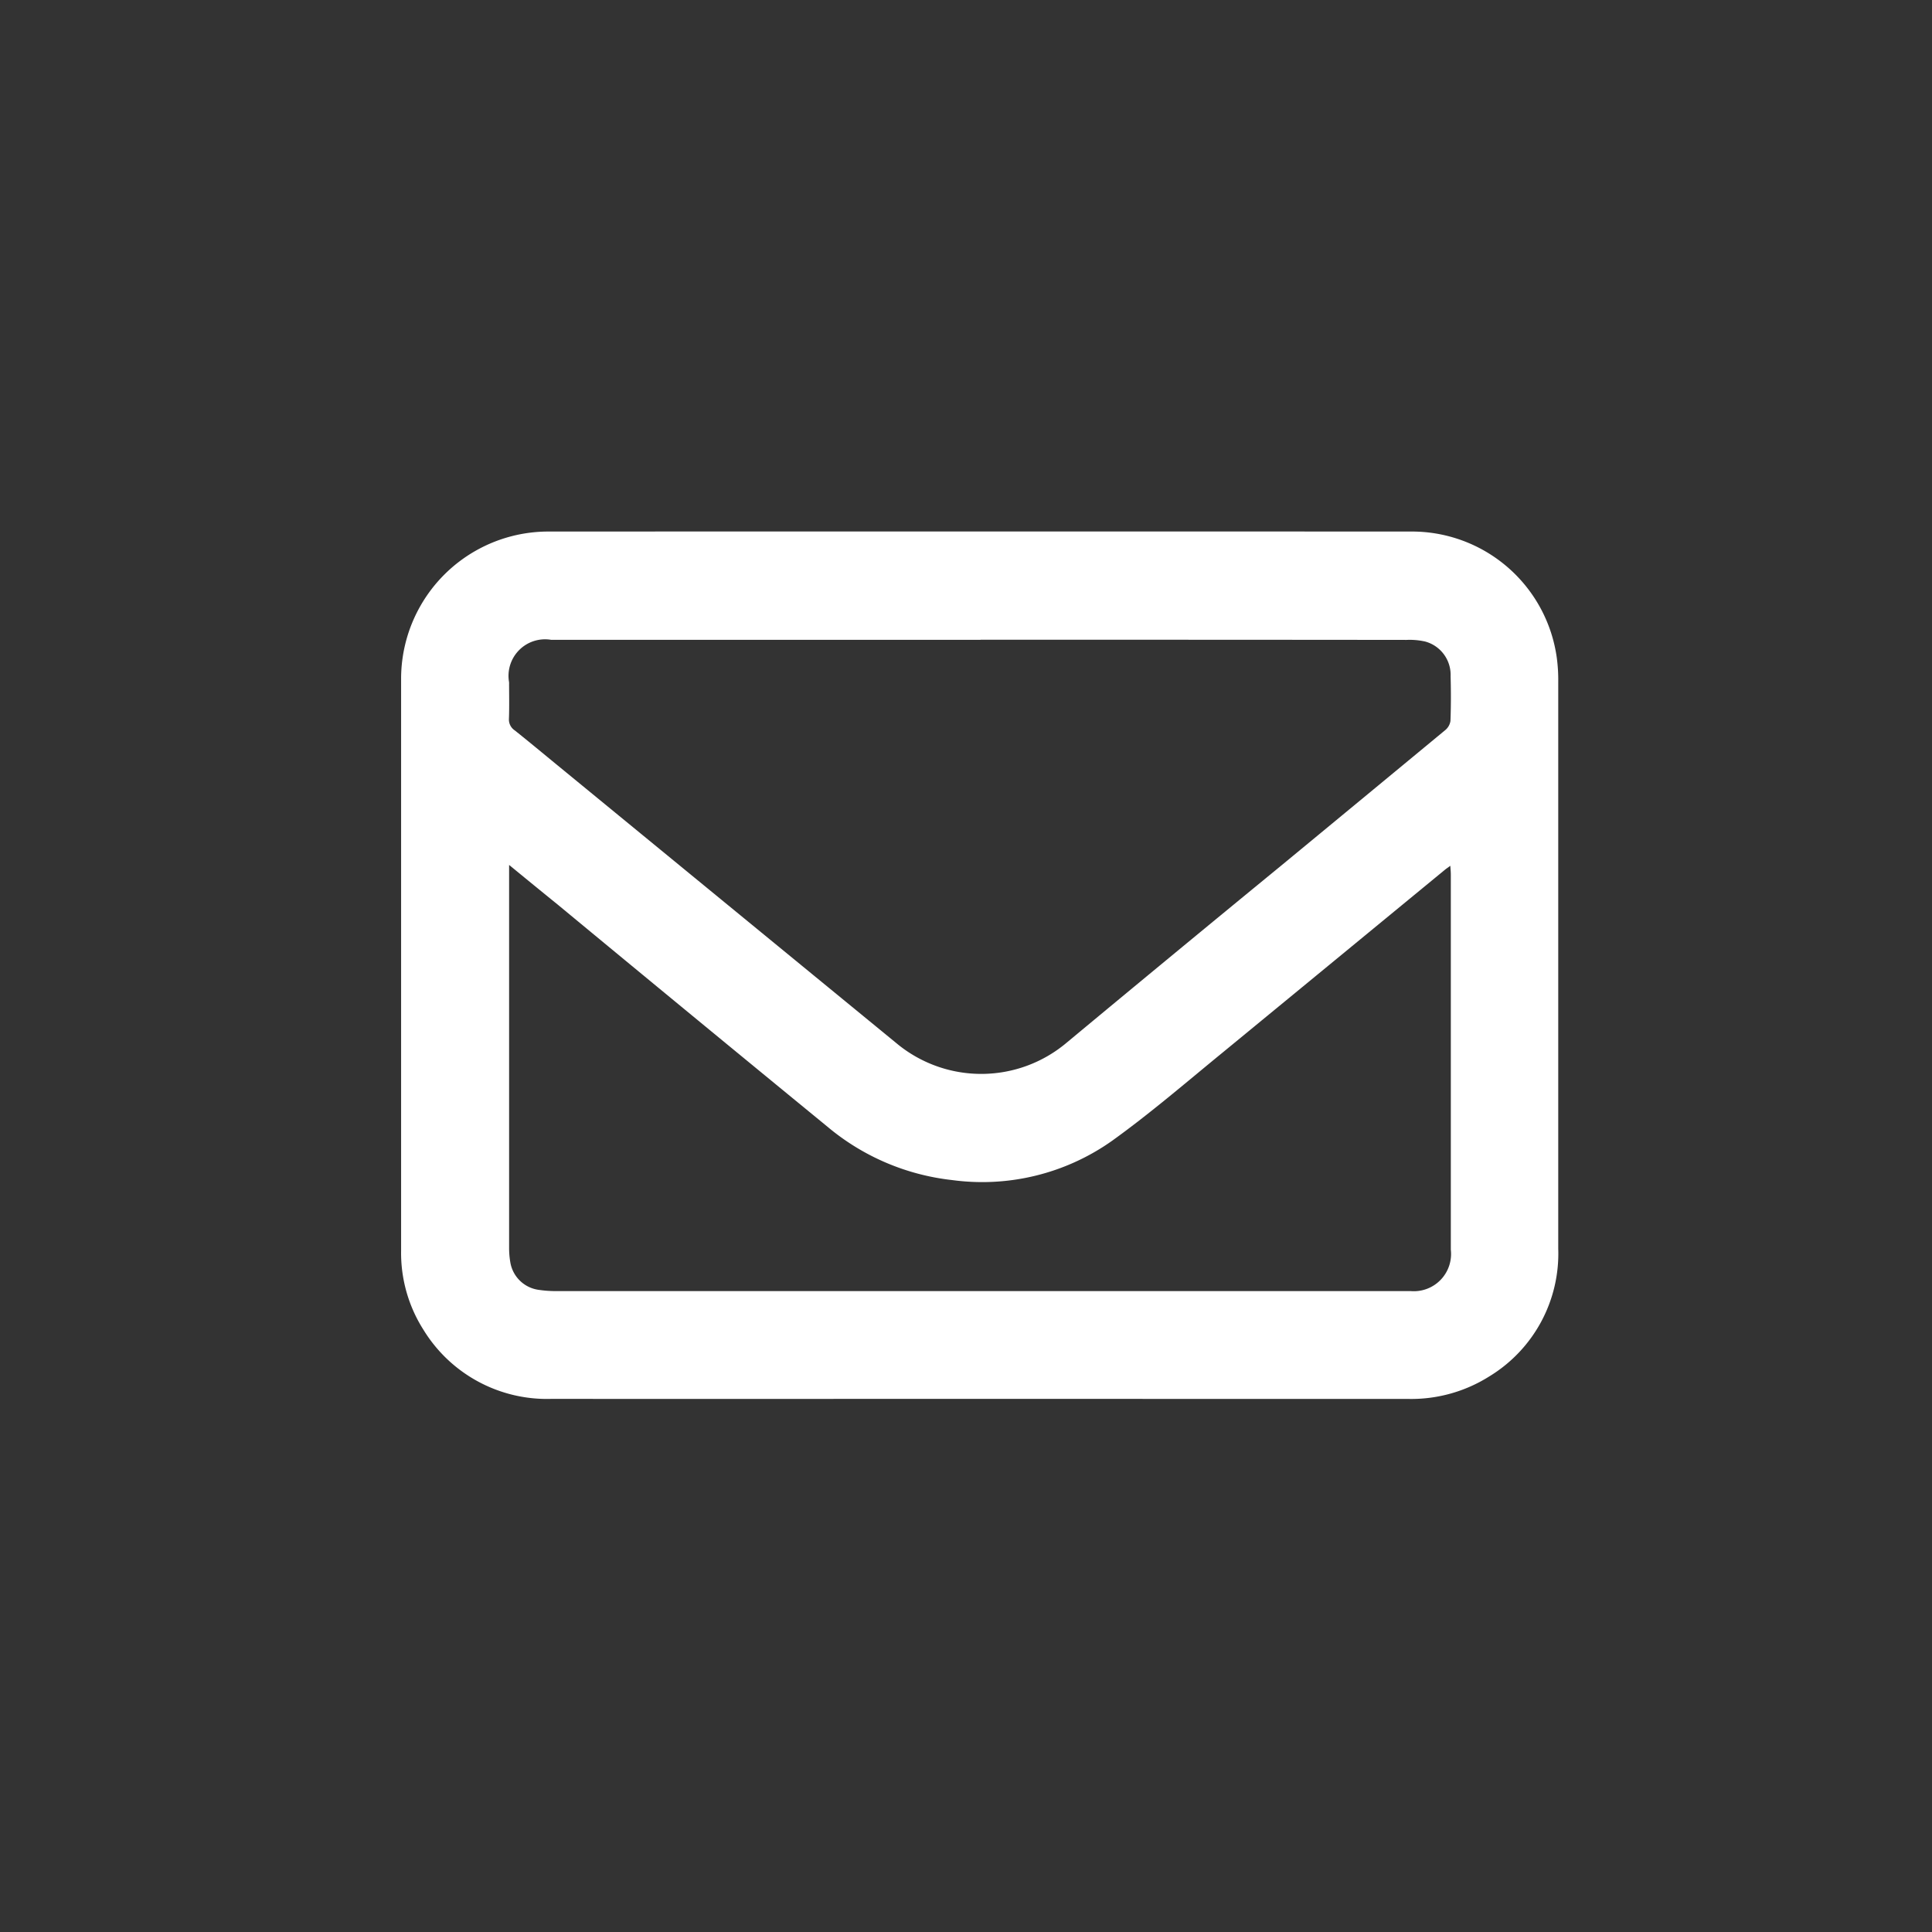
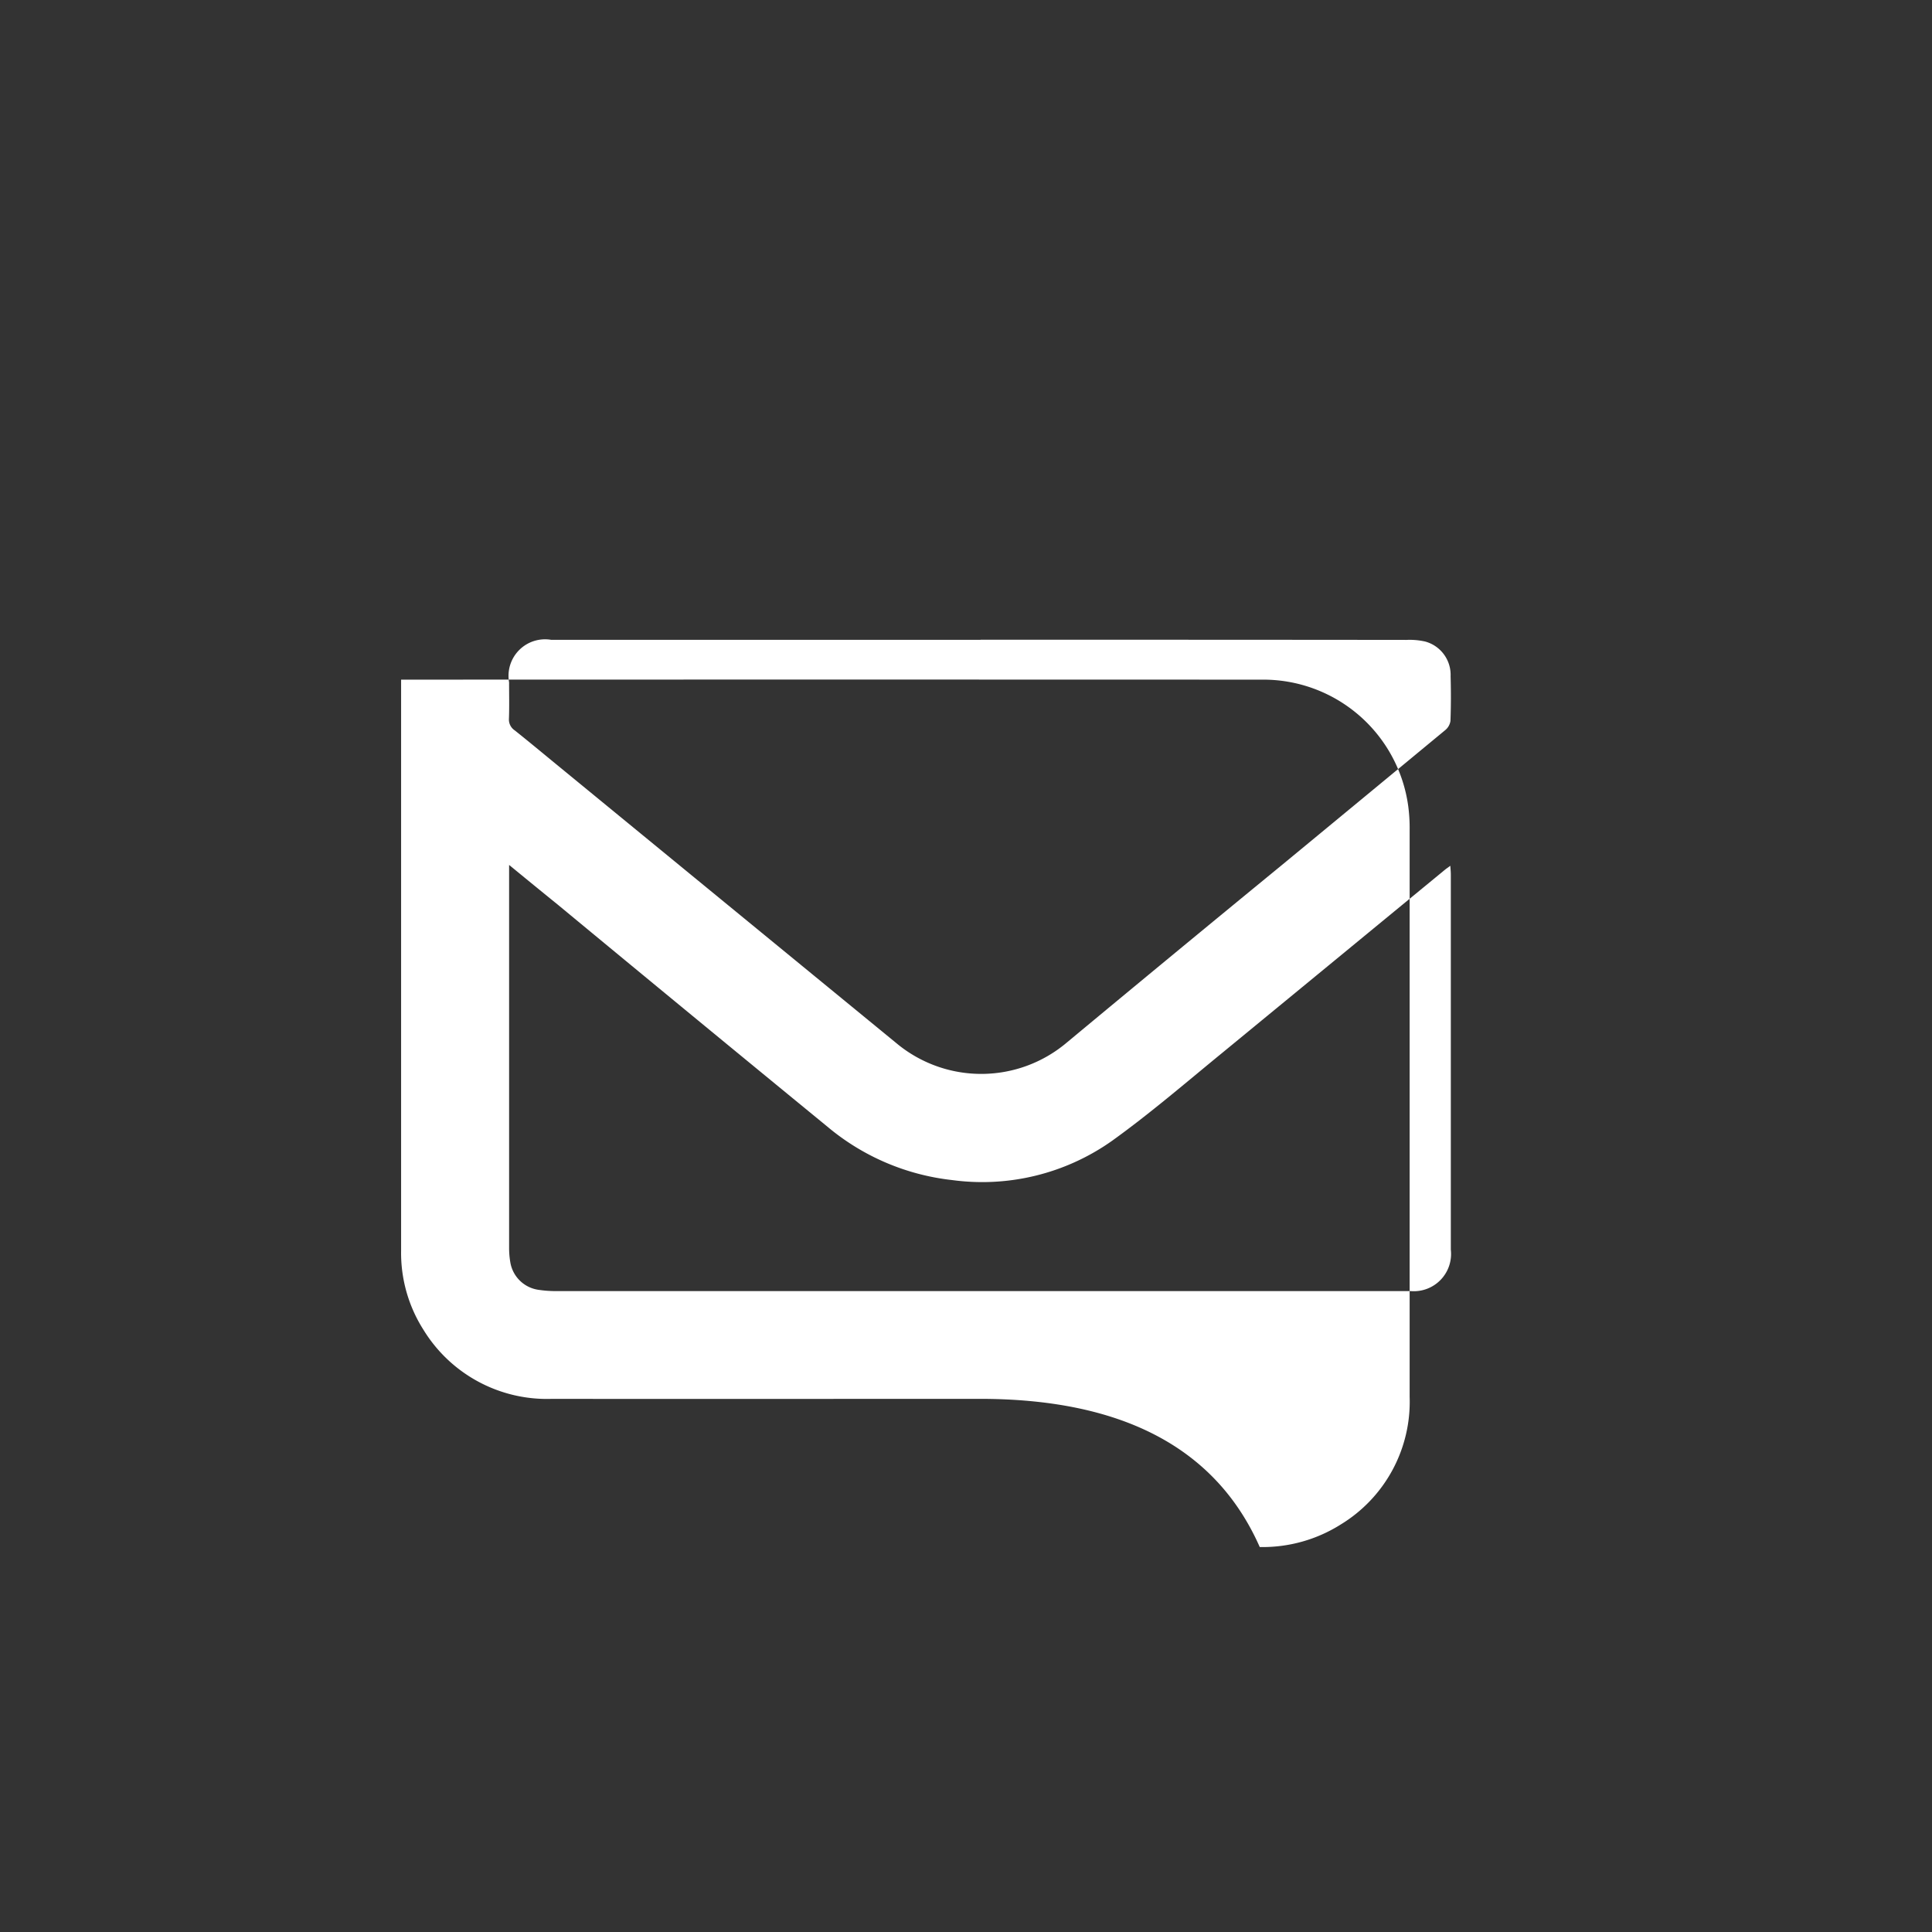
<svg xmlns="http://www.w3.org/2000/svg" width="70" height="70" viewBox="0 0 70 70">
  <rect x="0" y="0" width="70" height="70" fill="#333333" stroke="none" />
  <defs>
    <style>
      .cls-1 {
        fill: #fff;
        fill-rule: evenodd;
      }
    </style>
  </defs>
-   <path id="Forma_721" data-name="Forma 721" class="cls-1" d="M35.509,50.683c-5.165,0-10.33.008-15.5,0a5.247,5.247,0,0,1-4.665-2.5,5.183,5.183,0,0,1-.811-2.867q0-10.346,0-20.691a5.336,5.336,0,0,1,5.384-5.366q15.586-.006,31.171,0a5.3,5.3,0,0,1,5.318,4.577,6.013,6.013,0,0,1,.052.866q0,10.27,0,20.541a5.205,5.205,0,0,1-2.5,4.628,5.3,5.3,0,0,1-2.931.815Q43.271,50.686,35.509,50.683Zm0.019-27.5H19.975a1.324,1.324,0,0,0-1.53,1.538c0,0.439.011,0.879-.005,1.317a0.471,0.471,0,0,0,.21.425c0.523,0.417,1.037.845,1.554,1.269q6.17,5.061,12.342,10.12a4.8,4.8,0,0,0,6.1-.073q3.858-3.206,7.737-6.386,2.992-2.468,5.98-4.939a0.53,0.53,0,0,0,.19-0.335c0.02-.538.02-1.078,0.005-1.616a1.251,1.251,0,0,0-.917-1.258,2.553,2.553,0,0,0-.682-0.06Q43.244,23.177,35.528,23.179ZM18.446,31.338v0.381q0,6.752,0,13.5a3.018,3.018,0,0,0,.042.506,1.207,1.207,0,0,0,1.04,1.01,4.229,4.229,0,0,0,.6.044q15.375,0,30.75,0c0.08,0,.16,0,0.24,0a1.349,1.349,0,0,0,1.448-1.5q0-6.8,0-13.594c0-.093-0.01-0.186-0.018-0.316-0.092.068-.148,0.105-0.2,0.148q-4.025,3.311-8.051,6.62c-1.321,1.081-2.619,2.2-4,3.193a8.14,8.14,0,0,1-5.8,1.426,8.483,8.483,0,0,1-4.531-1.945q-4.888-4.005-9.756-8.033C19.64,32.317,19.071,31.851,18.446,31.338Z" />
+   <path id="Forma_721" data-name="Forma 721" class="cls-1" d="M35.509,50.683c-5.165,0-10.33.008-15.5,0a5.247,5.247,0,0,1-4.665-2.5,5.183,5.183,0,0,1-.811-2.867q0-10.346,0-20.691q15.586-.006,31.171,0a5.3,5.3,0,0,1,5.318,4.577,6.013,6.013,0,0,1,.052.866q0,10.27,0,20.541a5.205,5.205,0,0,1-2.5,4.628,5.3,5.3,0,0,1-2.931.815Q43.271,50.686,35.509,50.683Zm0.019-27.5H19.975a1.324,1.324,0,0,0-1.53,1.538c0,0.439.011,0.879-.005,1.317a0.471,0.471,0,0,0,.21.425c0.523,0.417,1.037.845,1.554,1.269q6.17,5.061,12.342,10.12a4.8,4.8,0,0,0,6.1-.073q3.858-3.206,7.737-6.386,2.992-2.468,5.98-4.939a0.53,0.53,0,0,0,.19-0.335c0.02-.538.02-1.078,0.005-1.616a1.251,1.251,0,0,0-.917-1.258,2.553,2.553,0,0,0-.682-0.06Q43.244,23.177,35.528,23.179ZM18.446,31.338v0.381q0,6.752,0,13.5a3.018,3.018,0,0,0,.042.506,1.207,1.207,0,0,0,1.04,1.01,4.229,4.229,0,0,0,.6.044q15.375,0,30.75,0c0.08,0,.16,0,0.24,0a1.349,1.349,0,0,0,1.448-1.5q0-6.8,0-13.594c0-.093-0.01-0.186-0.018-0.316-0.092.068-.148,0.105-0.2,0.148q-4.025,3.311-8.051,6.62c-1.321,1.081-2.619,2.2-4,3.193a8.14,8.14,0,0,1-5.8,1.426,8.483,8.483,0,0,1-4.531-1.945q-4.888-4.005-9.756-8.033C19.64,32.317,19.071,31.851,18.446,31.338Z" />
</svg>